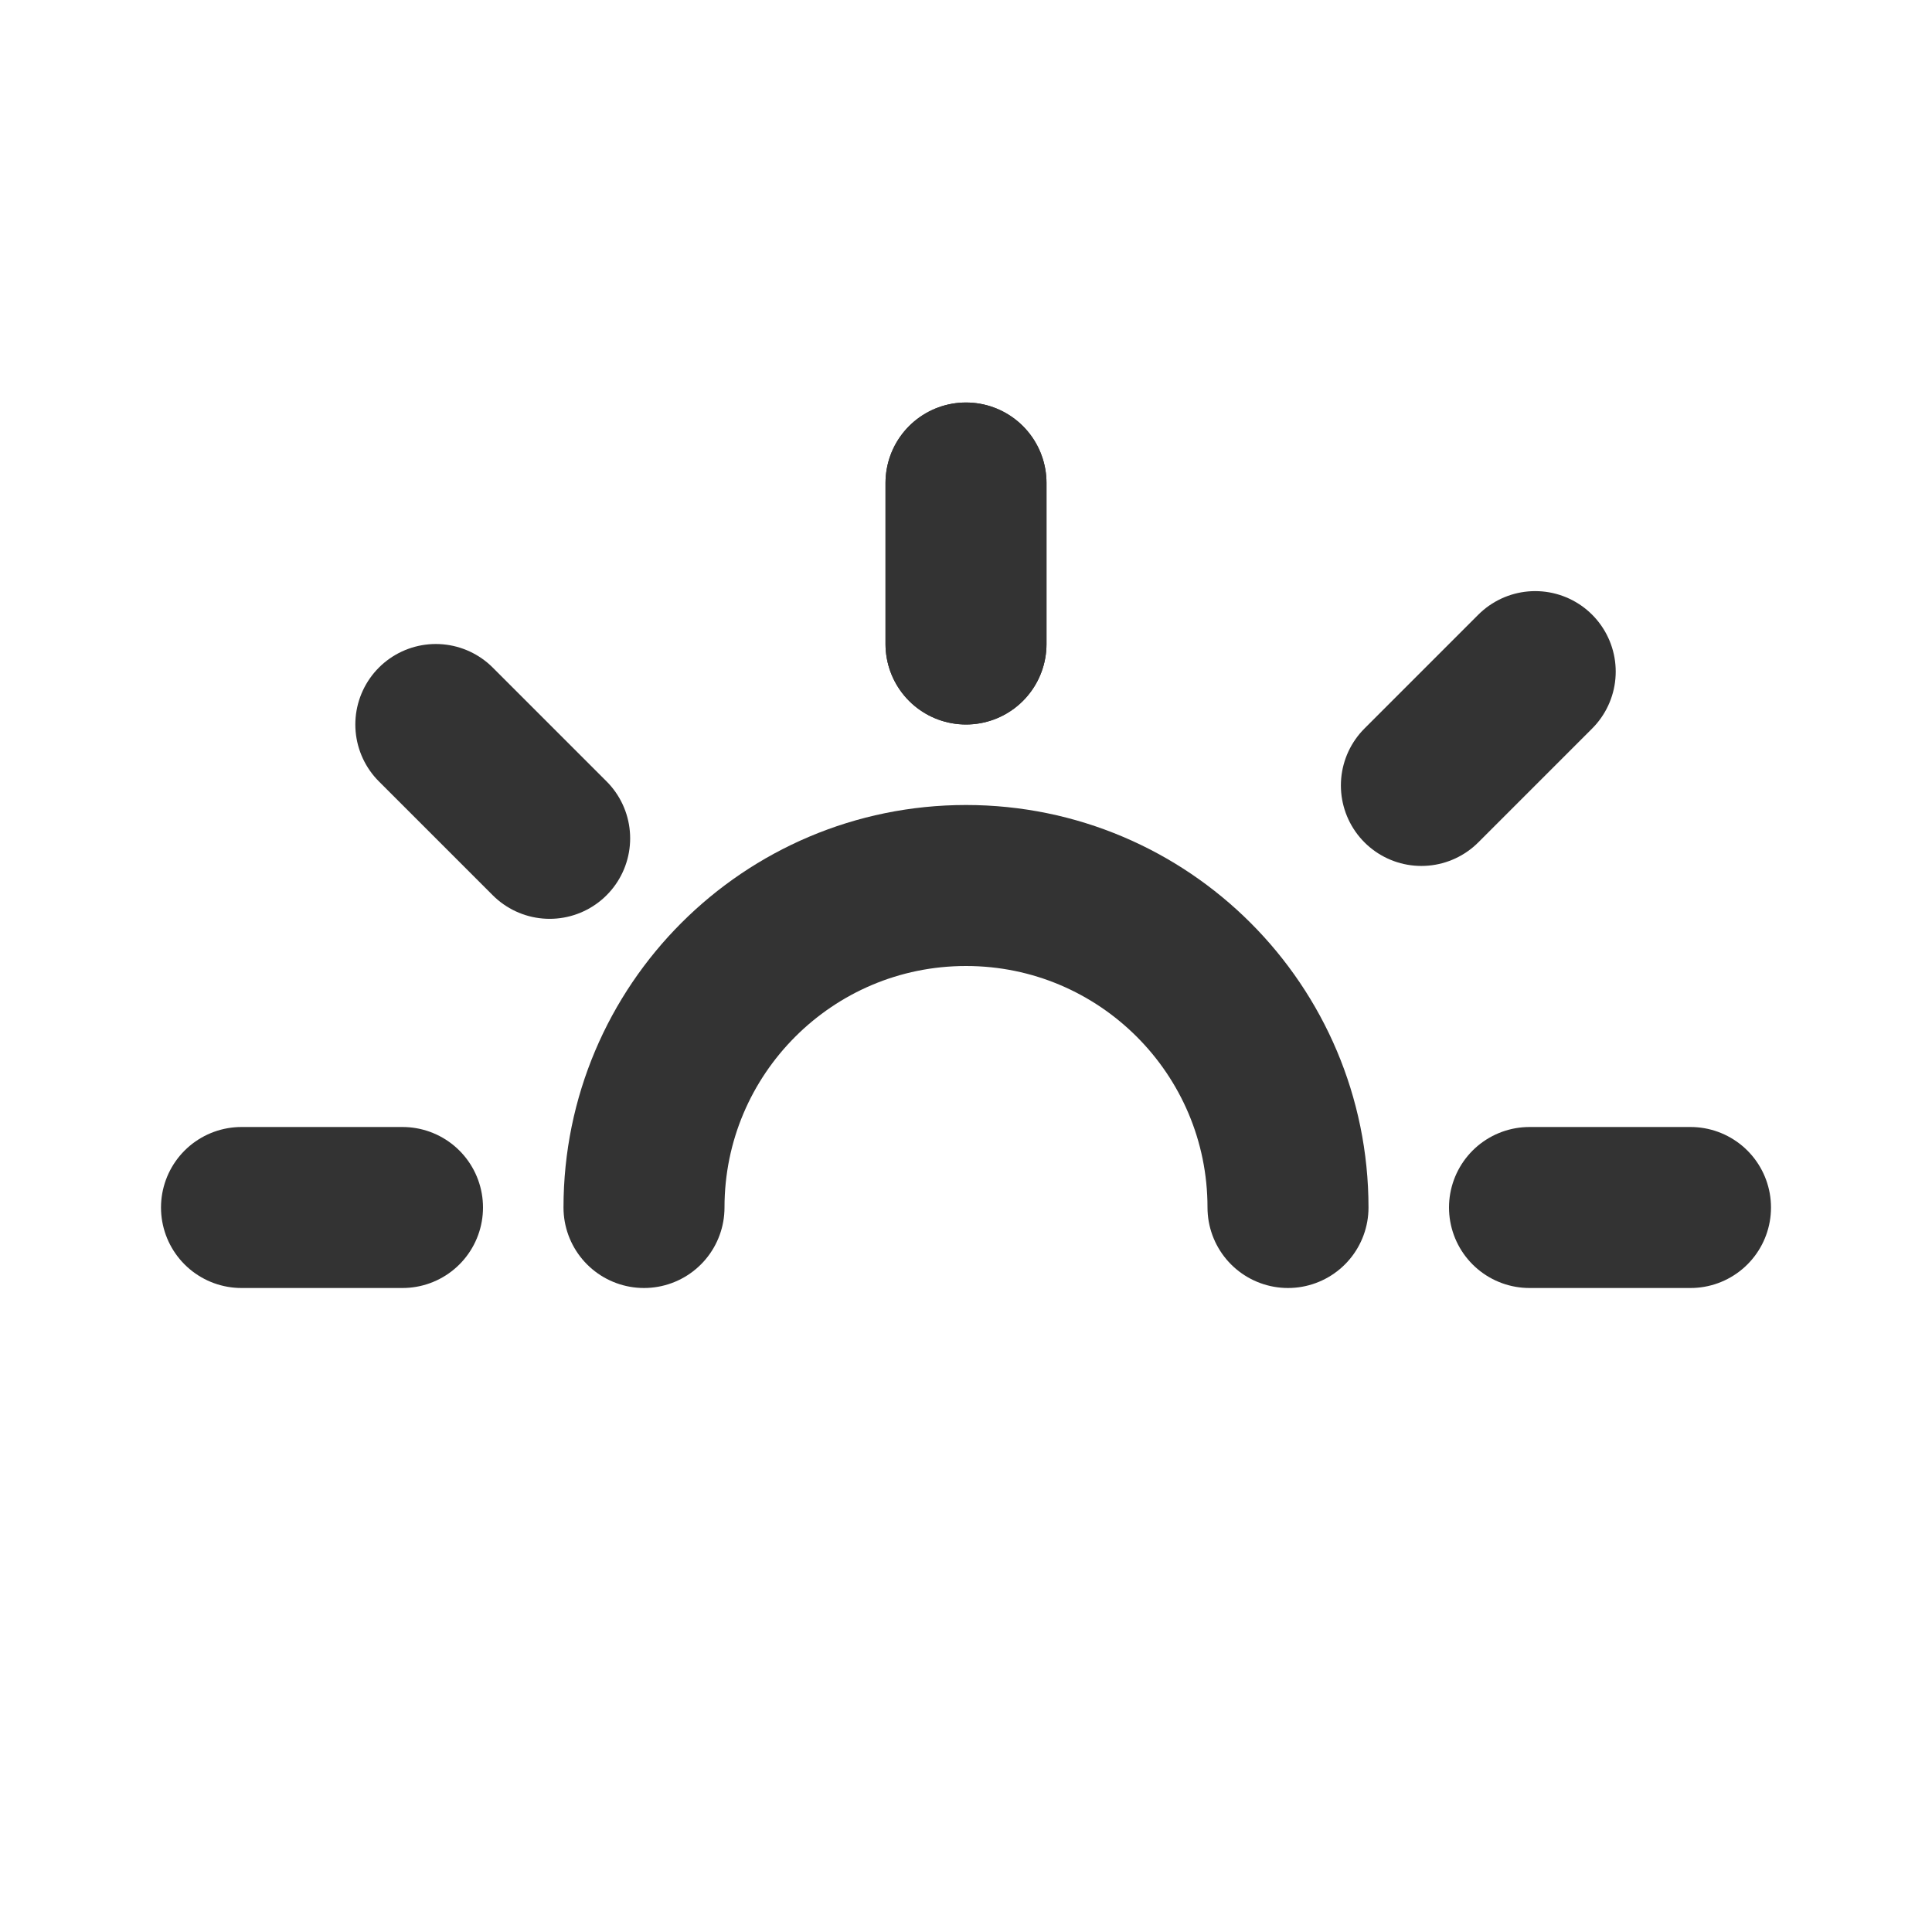
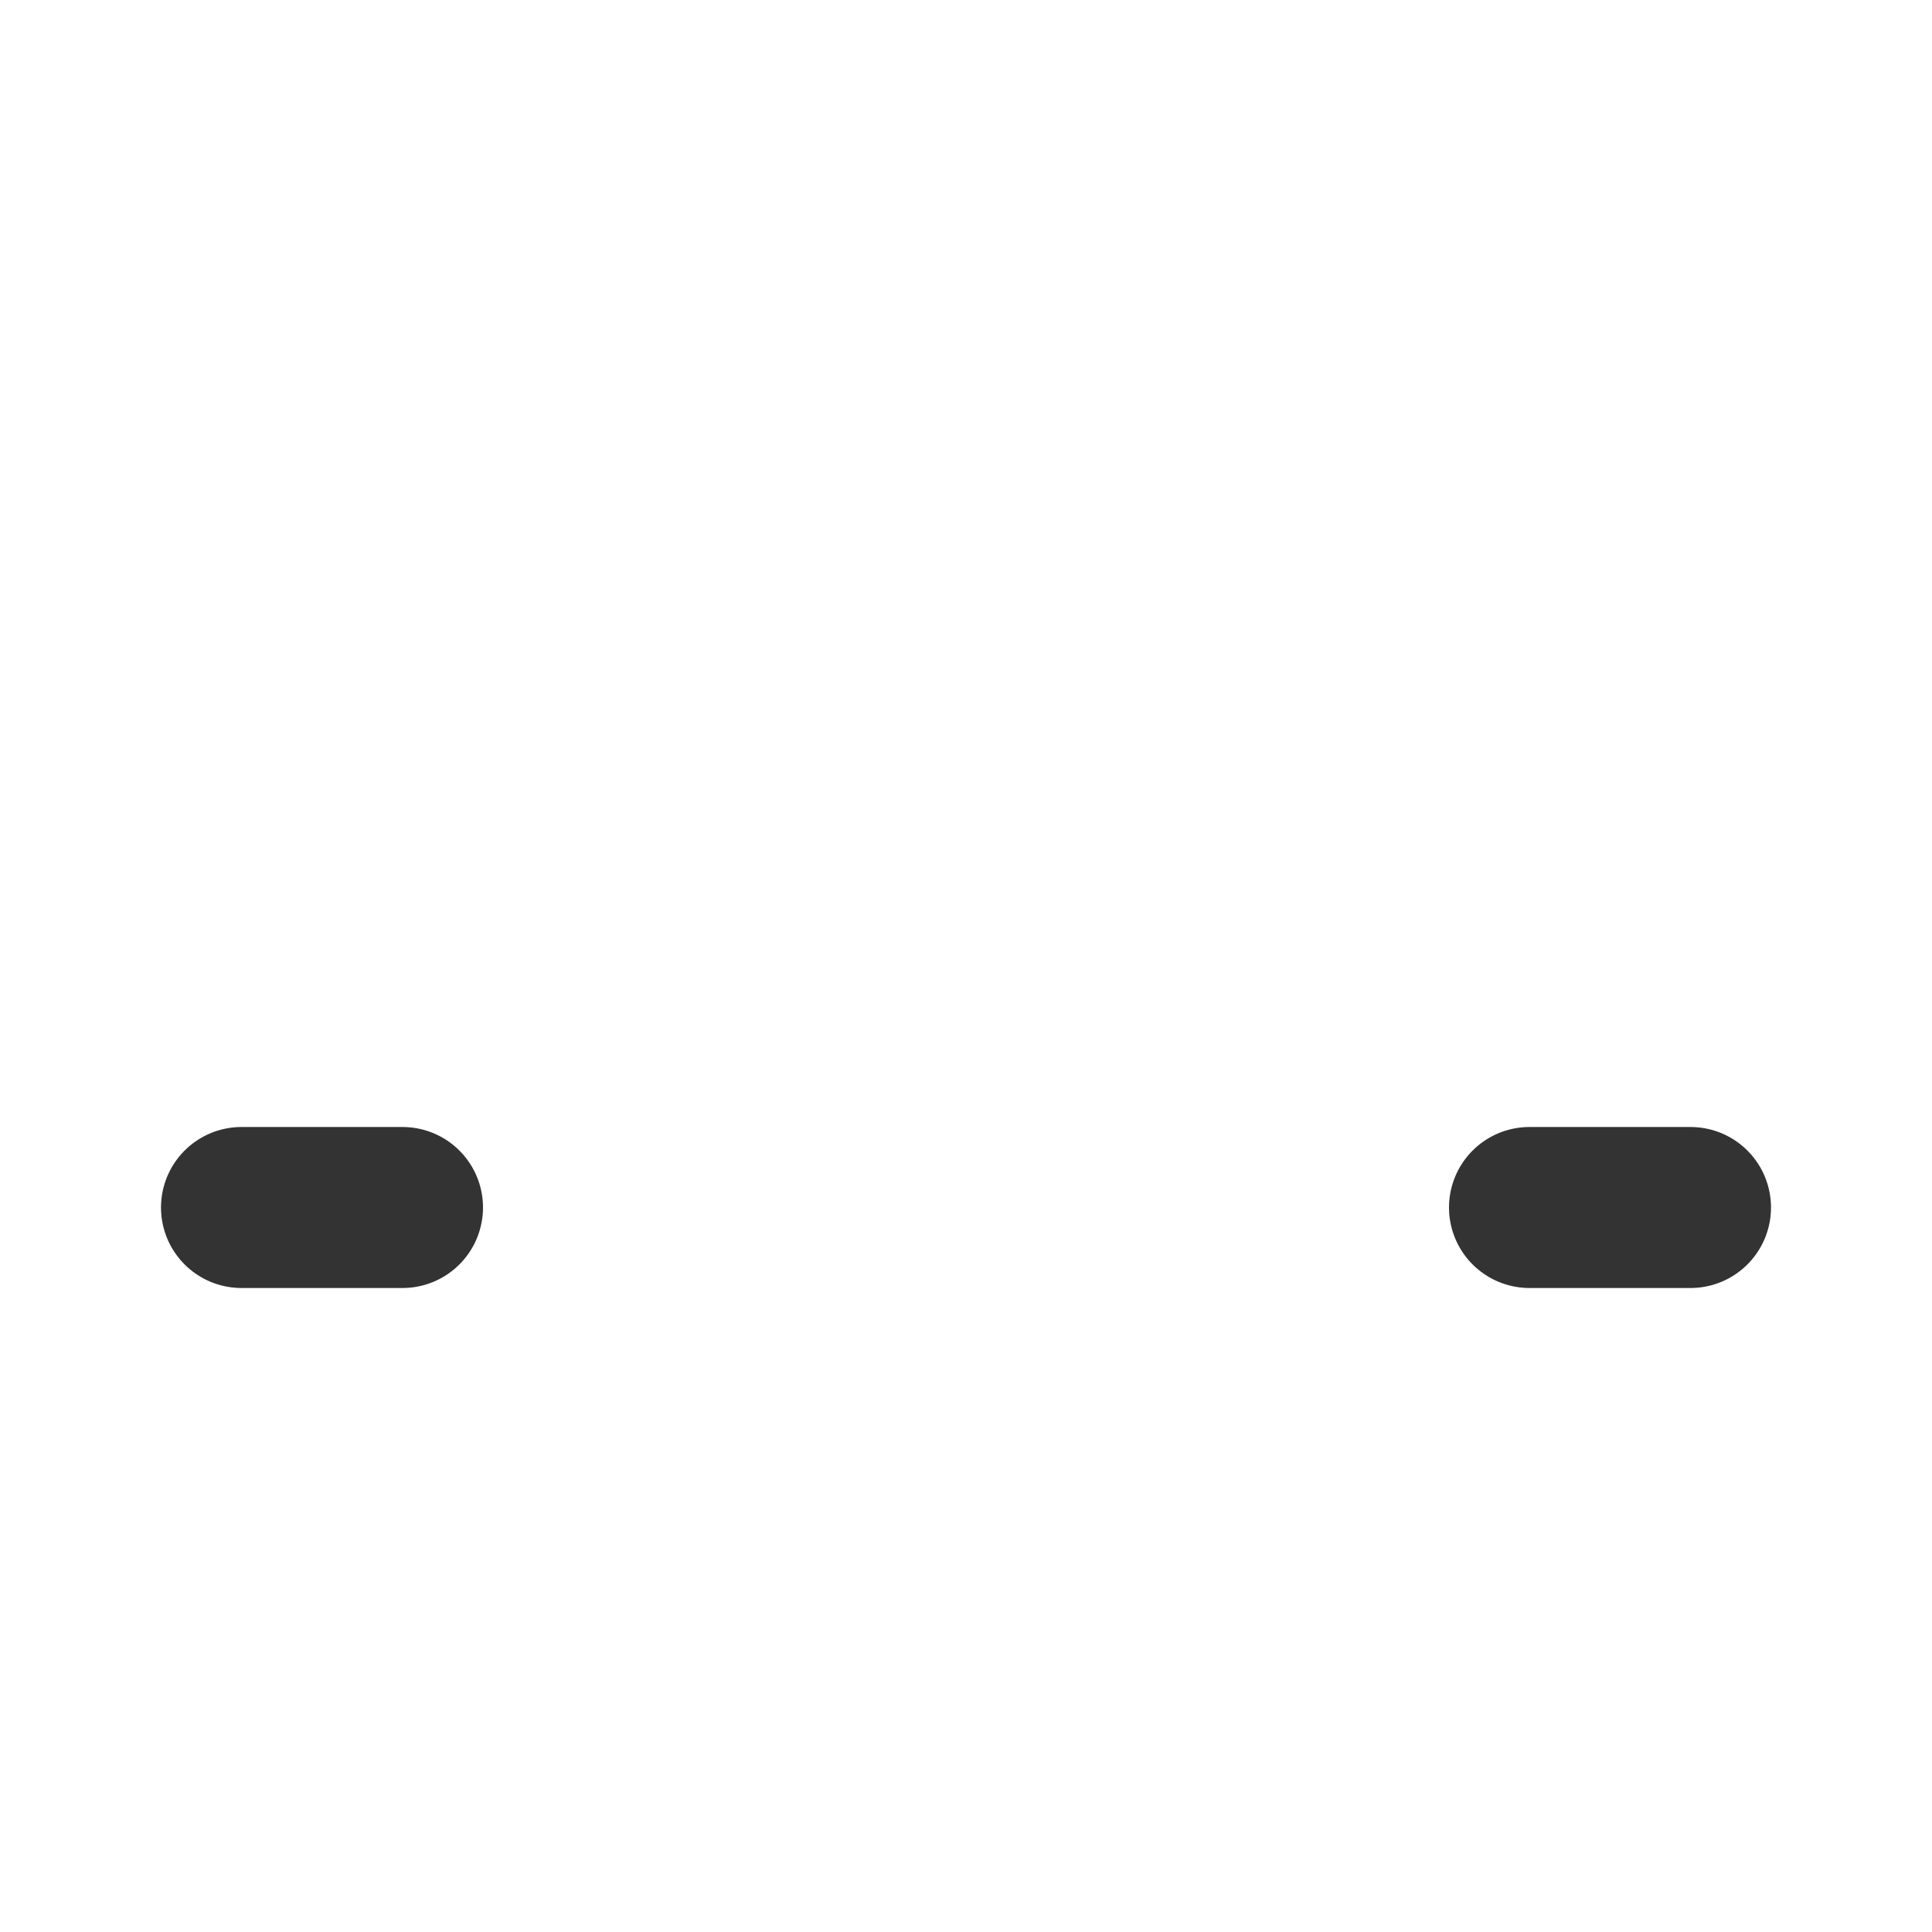
<svg xmlns="http://www.w3.org/2000/svg" width="800px" height="800px" viewBox="0 0 24 24" fill="none">
-   <path d="M8 15C8 12.791 9.791 11 12 11C14.209 11 16 12.791 16 15" stroke="#333333" stroke-width="2" stroke-linecap="round" stroke-linejoin="round" />
-   <line x1="12" y1="8" x2="12" y2="6" stroke="#333333" stroke-width="2" stroke-linecap="round" stroke-linejoin="round" />
-   <line x1="12" y1="8" x2="12" y2="6" stroke="#333333" stroke-width="2" stroke-linecap="round" stroke-linejoin="round" />
  <line x1="5" y1="15" x2="3" y2="15" stroke="#333333" stroke-width="2" stroke-linecap="round" stroke-linejoin="round" />
  <line x1="21" y1="15" x2="19" y2="15" stroke="#333333" stroke-width="2" stroke-linecap="round" stroke-linejoin="round" />
-   <line x1="19.071" y1="8.343" x2="17.657" y2="9.757" stroke="#333333" stroke-width="2" stroke-linecap="round" stroke-linejoin="round" />
-   <line x1="5.414" y1="9" x2="6.828" y2="10.414" stroke="#333333" stroke-width="2" stroke-linecap="round" stroke-linejoin="round" />
</svg>